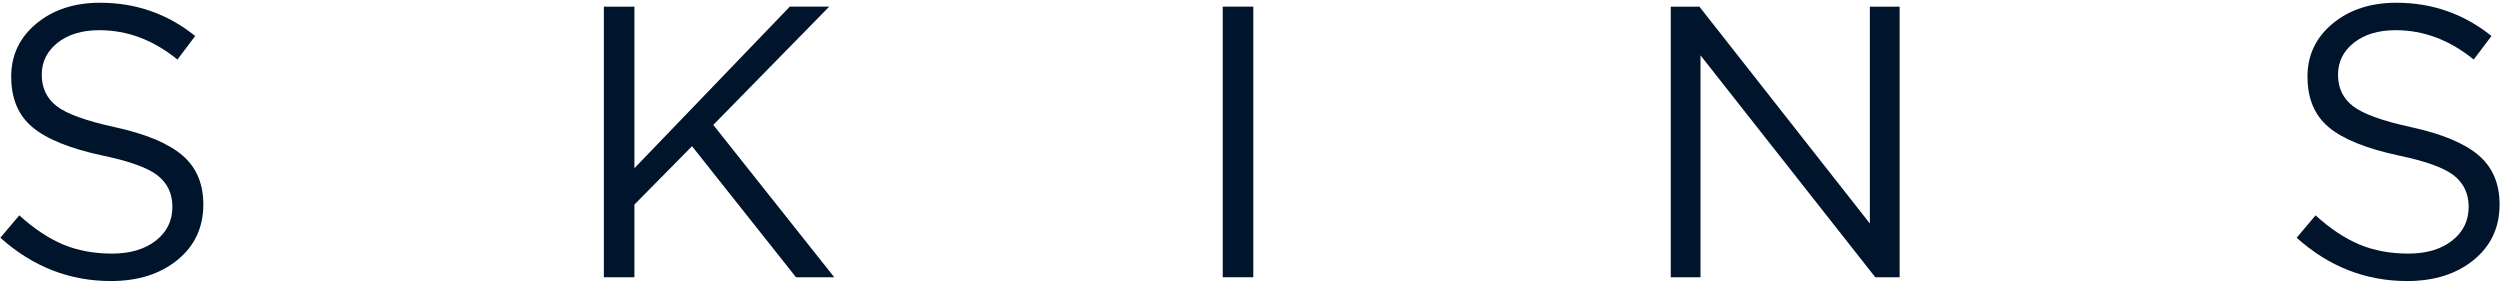
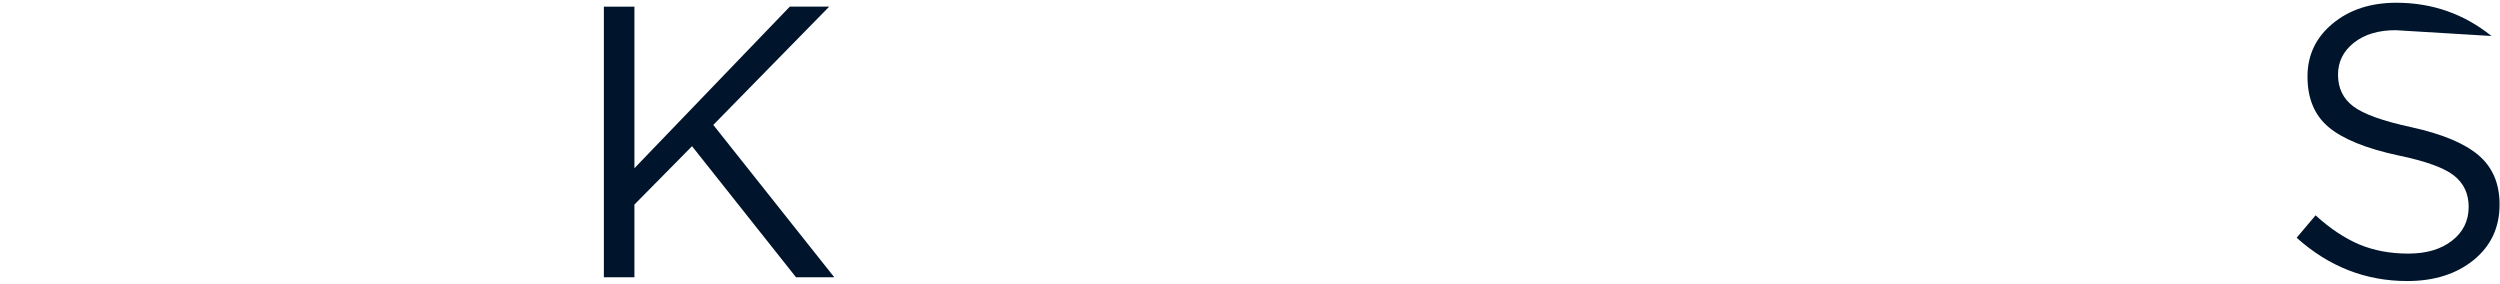
<svg xmlns="http://www.w3.org/2000/svg" fill="none" viewBox="0 0 828 94" height="94" width="828">
-   <path fill="#00142C" d="M60.37 51.42C55.71 47.46 48.31 44.36 38.15 42.14C28.68 40.09 22.25 37.79 18.88 35.23C15.51 32.67 13.83 29.17 13.83 24.73C13.83 20.46 15.58 16.94 19.07 14.16C22.57 11.39 27.18 10 32.91 10C42.2 10 50.83 13.25 58.77 19.73L64.65 11.92C55.52 4.59 45.02 0.91 33.15 0.91C24.62 0.91 17.58 3.22 12.03 7.82C6.49 12.43 3.71 18.28 3.71 25.37C3.71 32.62 6.06 38.22 10.76 42.14C15.45 46.06 23.13 49.18 33.8 51.48C42.85 53.36 49 55.57 52.23 58.14C55.48 60.7 57.1 64.15 57.1 68.5C57.1 73.12 55.26 76.85 51.6 79.71C47.92 82.57 43.1 83.99 37.13 83.99C31.07 83.99 25.62 82.97 20.8 80.93C15.98 78.88 11.17 75.67 6.39 71.32L0.12 78.74C10.79 88.31 23 93.08 36.73 93.08C45.7 93.08 53.04 90.76 58.76 86.11C64.48 81.45 67.34 75.33 67.34 67.73C67.35 60.83 65.03 55.39 60.37 51.42Z" />
  <path fill="#00142C" d="M236.24 41.37L274.64 2.19H261.59L210.12 55.71V2.2H200V91.82H210.12V67.75L229.2 48.42L263.64 91.83H276.31L236.24 41.37Z" />
-   <path fill="#00142C" d="M404.97 2.2V91.82H415.09V2.2H404.97Z" />
-   <path fill="#00142C" d="M619.3 2.2V74.03L562.84 2.2H553.36V91.82H563.21V18.33L621.09 91.82H629.16V2.2H619.3Z" />
-   <path fill="#00142C" d="M820.9 51.42C816.24 47.46 808.84 44.36 798.68 42.14C789.2 40.09 782.78 37.79 779.41 35.23C776.03 32.67 774.35 29.17 774.35 24.73C774.35 20.46 776.1 16.94 779.6 14.16C783.1 11.39 787.71 10 793.43 10C802.73 10 811.35 13.25 819.29 19.73L825.18 11.92C816.05 4.59 805.55 0.91 793.68 0.91C785.14 0.91 778.11 3.22 772.56 7.82C767 12.43 764.24 18.28 764.24 25.37C764.24 32.62 766.58 38.22 771.28 42.14C775.98 46.06 783.66 49.18 794.33 51.48C803.38 53.36 809.51 55.57 812.76 58.14C816 60.7 817.62 64.15 817.62 68.5C817.62 73.12 815.79 76.85 812.12 79.71C808.45 82.57 803.63 83.99 797.66 83.99C791.59 83.99 786.15 82.97 781.33 80.93C776.5 78.88 771.7 75.67 766.92 71.32L760.65 78.74C771.31 88.31 783.51 93.08 797.26 93.08C806.23 93.08 813.56 90.76 819.28 86.11C825 81.45 827.86 75.33 827.86 67.73C827.87 60.83 825.55 55.39 820.9 51.42Z" />
+   <path fill="#00142C" d="M820.9 51.42C816.24 47.46 808.84 44.36 798.68 42.14C789.2 40.09 782.78 37.79 779.41 35.23C776.03 32.67 774.35 29.17 774.35 24.73C774.35 20.46 776.1 16.94 779.6 14.16C783.1 11.39 787.71 10 793.43 10L825.18 11.92C816.05 4.59 805.55 0.91 793.68 0.91C785.14 0.91 778.11 3.22 772.56 7.82C767 12.43 764.24 18.28 764.24 25.37C764.24 32.62 766.58 38.22 771.28 42.14C775.98 46.06 783.66 49.18 794.33 51.48C803.38 53.36 809.51 55.57 812.76 58.14C816 60.7 817.62 64.15 817.62 68.5C817.62 73.12 815.79 76.85 812.12 79.71C808.45 82.57 803.63 83.99 797.66 83.99C791.59 83.99 786.15 82.97 781.33 80.93C776.5 78.88 771.7 75.67 766.92 71.32L760.65 78.74C771.31 88.31 783.51 93.08 797.26 93.08C806.23 93.08 813.56 90.76 819.28 86.11C825 81.45 827.86 75.33 827.86 67.73C827.87 60.83 825.55 55.39 820.9 51.42Z" />
</svg>